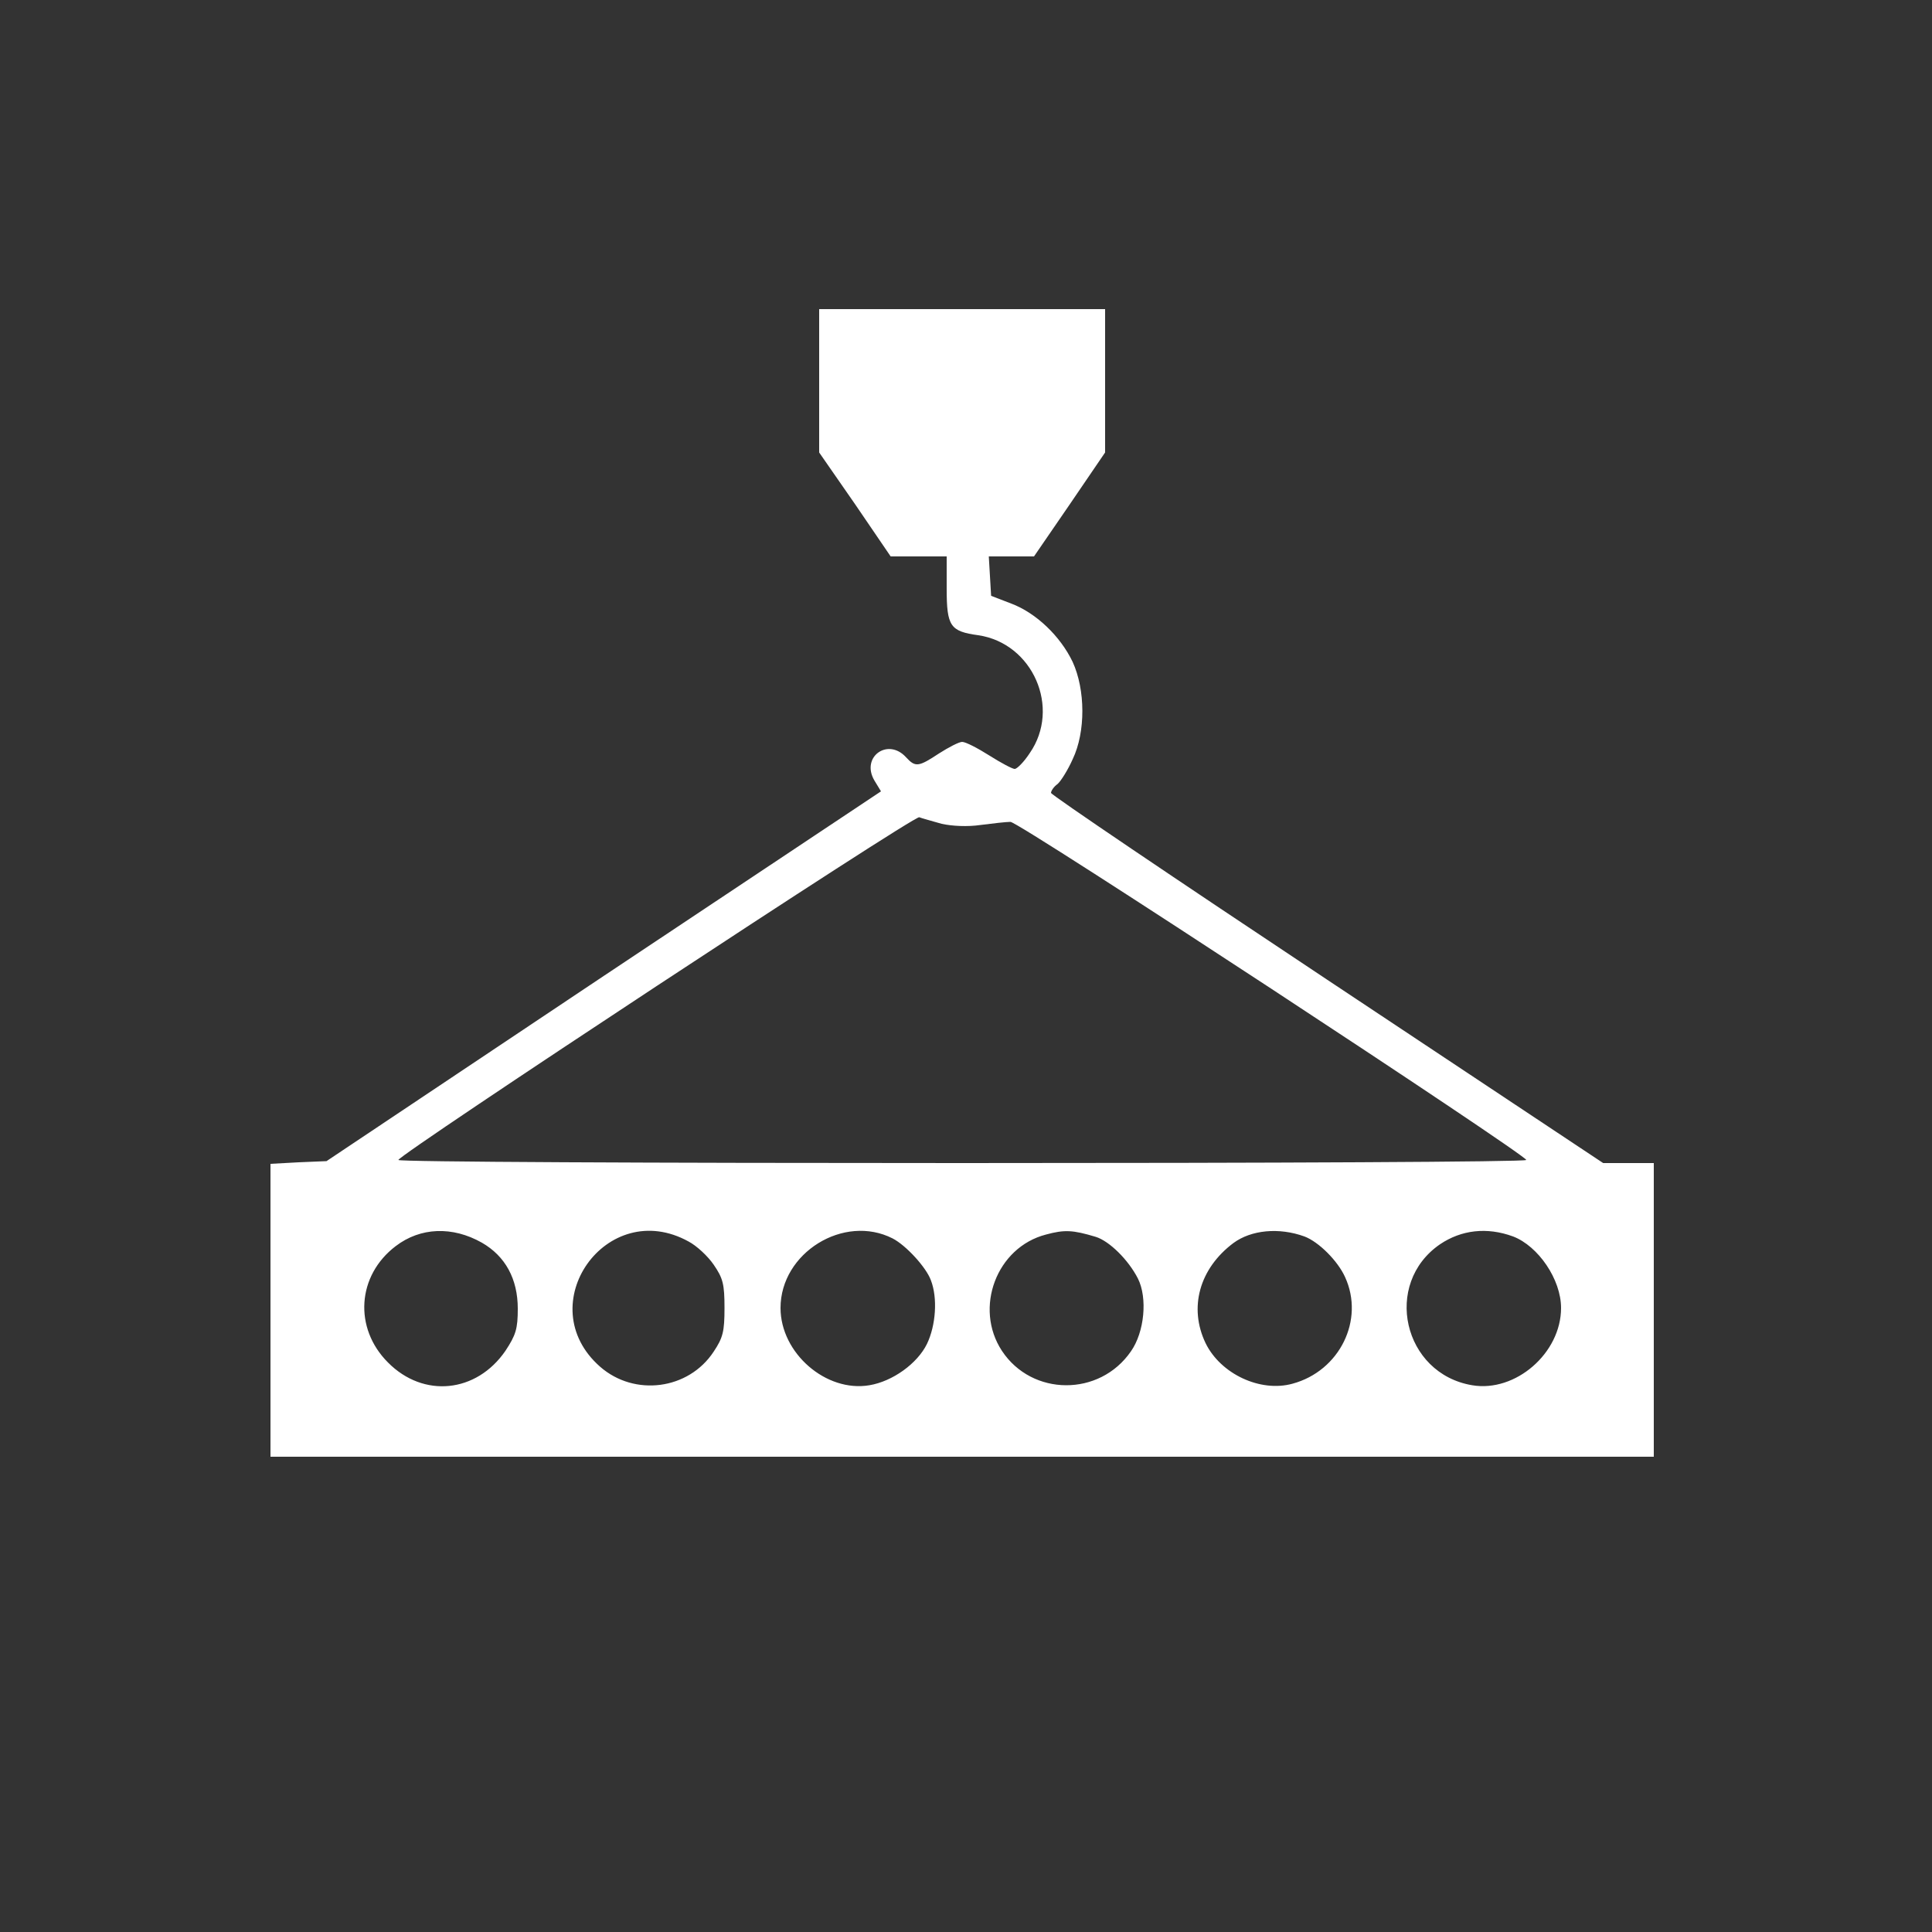
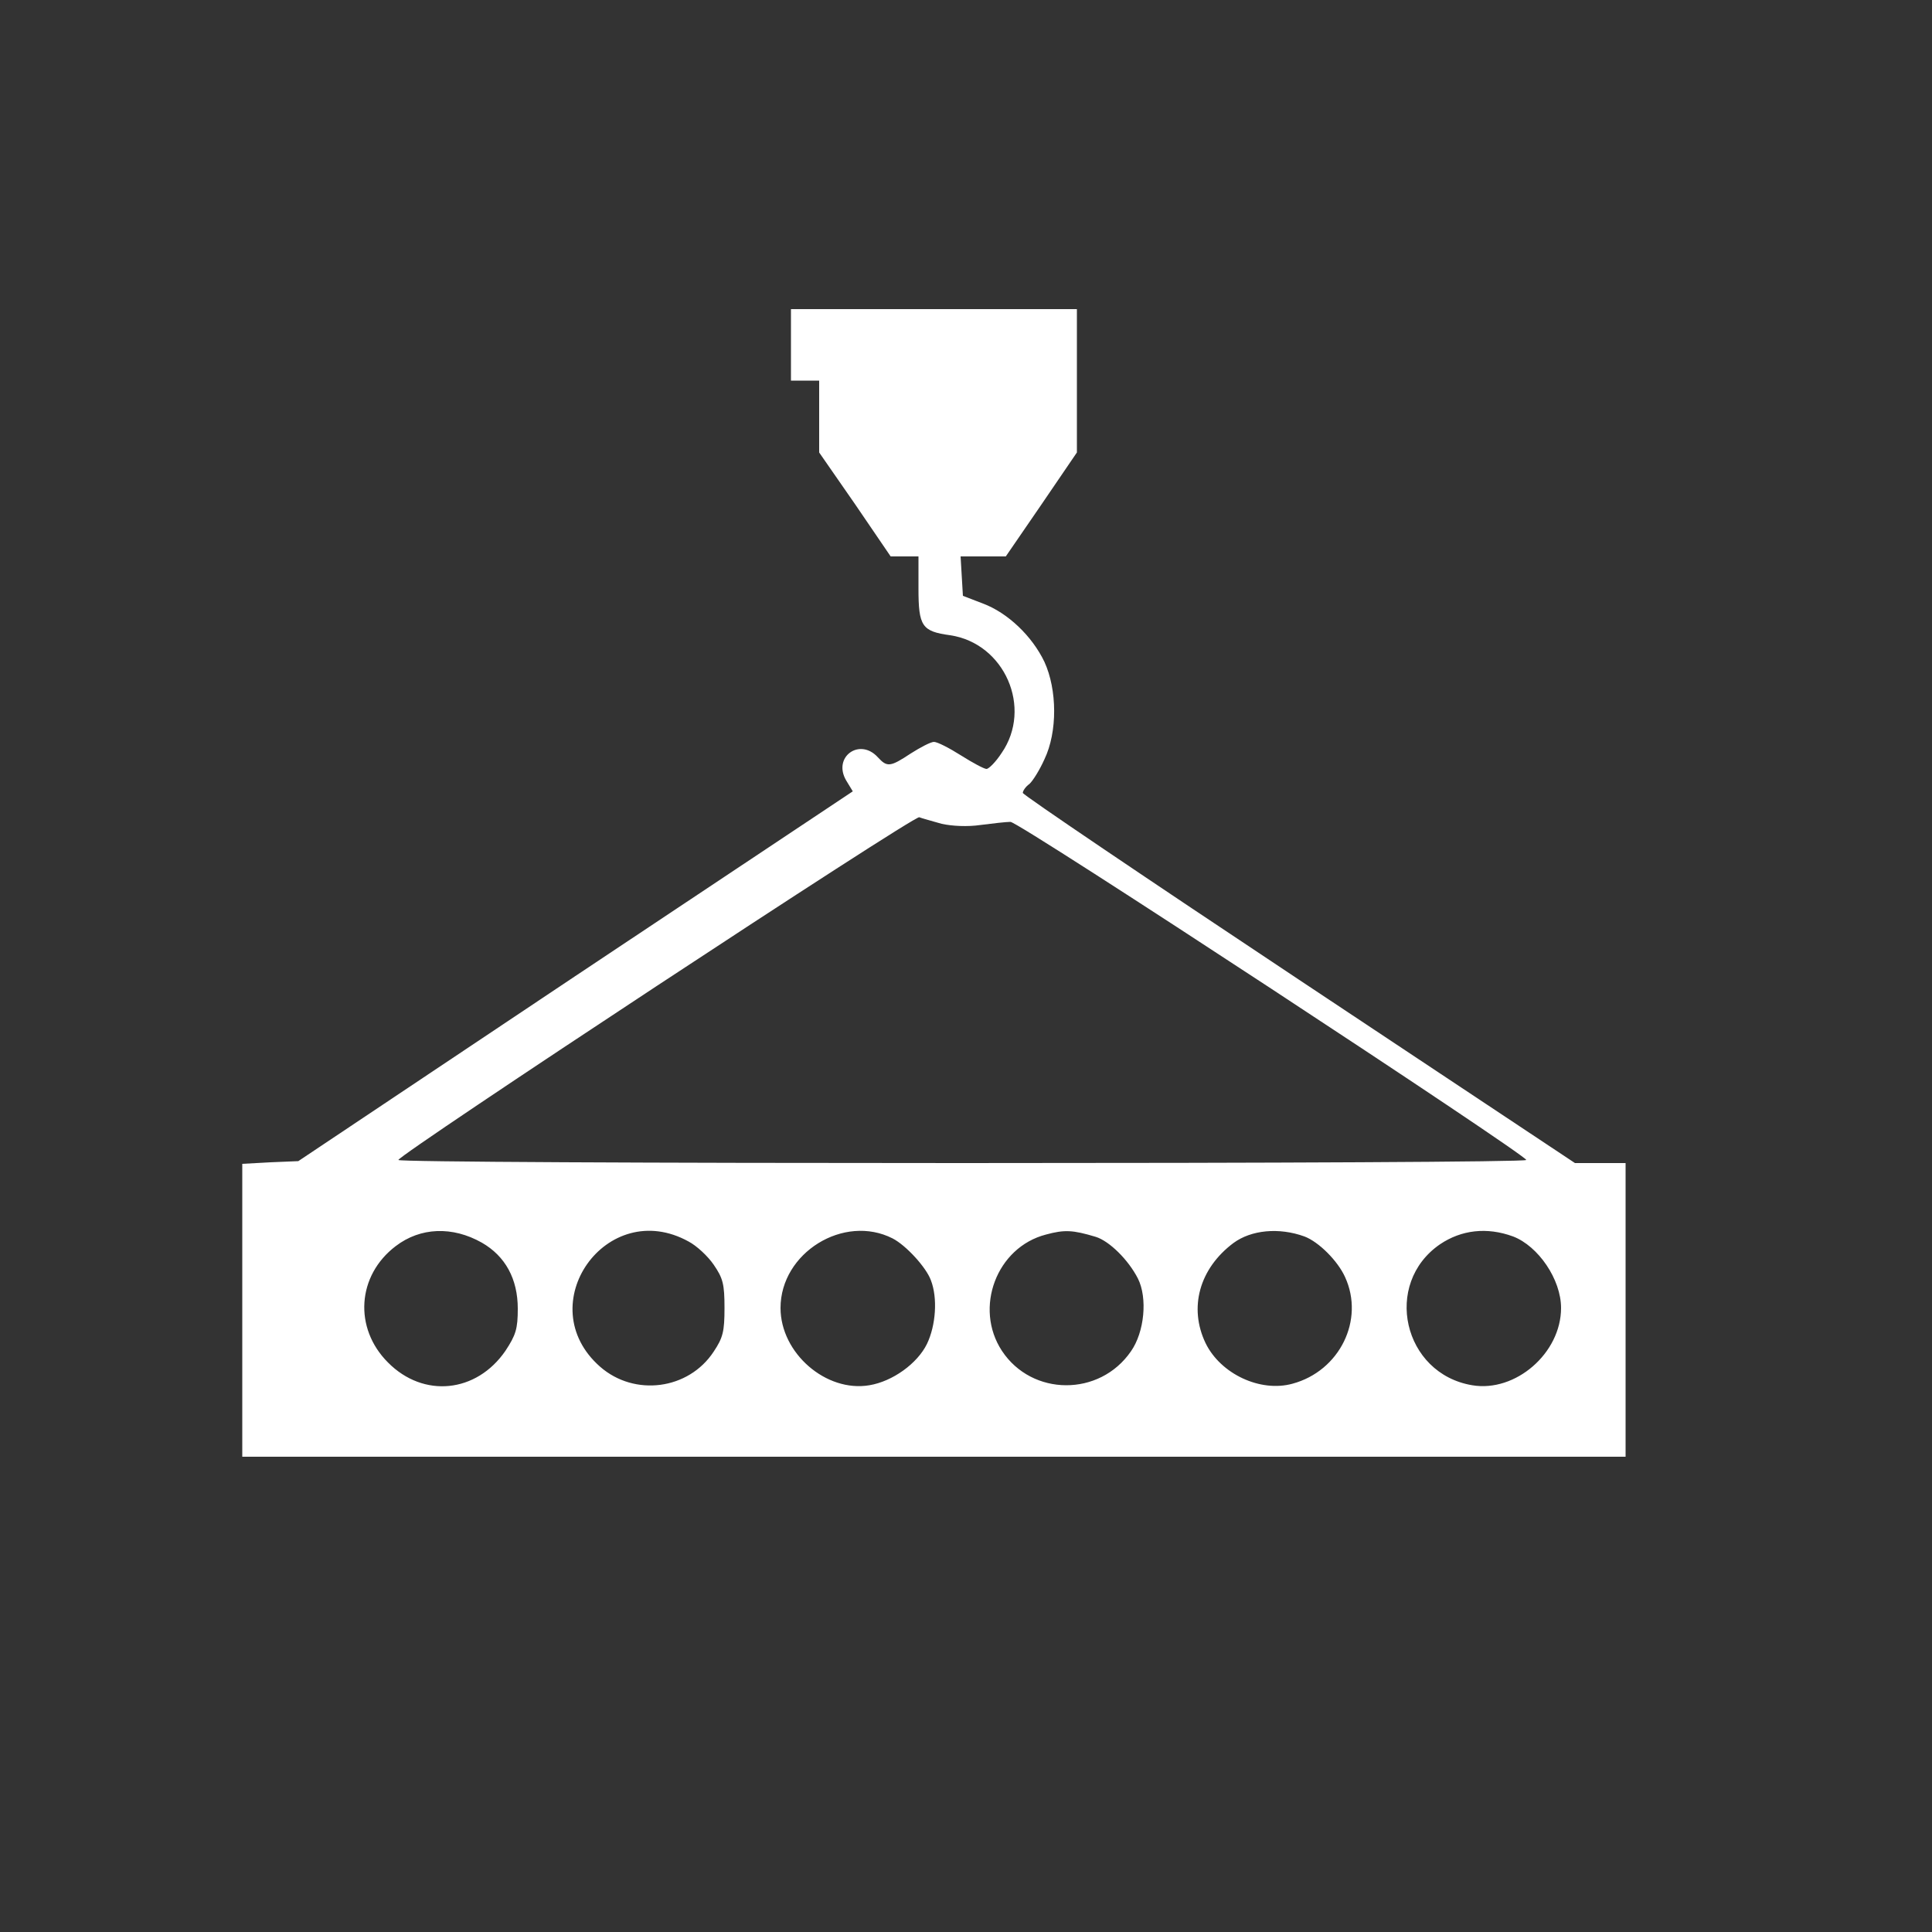
<svg xmlns="http://www.w3.org/2000/svg" version="1.1" id="Vrstva_1" x="0px" y="0px" viewBox="0 0 500 500" style="enable-background:new 0 0 500 500;" xml:space="preserve">
  <rect x="0" y="0" width="500" height="500" fill="#333333" stroke="none" />
  <style type="text/css">
	.st0{fill:#FFFFFF;}
</style>
  <g transform="translate(0,500) scale(0.1,-0.1)">
-     <path class="st0" d="M2120,4015v-186l93-134l92-135h73h72v-83c0-98,9-111,82-121c141-21,214-188,133-305c-15-23-33-41-39-41   s-36,16-66,35s-61,35-70,35c-8,0-35-14-60-30c-53-35-61-36-85-10c-47,52-118,1-82-60l17-28l-718-478l-717-479l-72-3l-73-4v-379   v-379h1790h1790v380v380h-66h-65l-715,475c-393,261-714,478-714,483s7,16,17,23c9,8,27,37,39,64c34,71,33,180,0,252   c-32,67-95,127-159,151l-52,20l-3,51l-3,51h59h58l92,134l92,135v185v186h-370h-370V4015z M2437,2868c27-6,67-8,101-3   c31,4,66,8,77,8c20,2,1334-861,1335-875c0-5-657-8-1460-8s-1460,3-1459,8c1,14,1334,892,1348,887C2386,2882,2413,2875,2437,2868z    M1247,1784c61-35,93-94,93-171c0-52-5-68-32-109c-75-109-212-123-304-30c-89,89-80,225,20,301C1088,1824,1171,1827,1247,1784z    M1782,1787c21-11,50-38,65-60c24-35,28-50,28-112c0-61-4-77-28-113c-65-99-205-117-294-39C1371,1623,1570,1904,1782,1787z    M2310,1795c35-18,87-75,99-108c18-46,13-117-10-165c-25-51-89-97-149-107c-112-19-230,83-230,200C2020,1758,2184,1859,2310,1795z    M2836,1799c35-11,84-59,109-108c25-50,17-138-18-188c-81-118-256-117-334,1c-73,111-14,268,114,301C2755,1818,2776,1817,2836,1799   z M3376,1800c37-14,86-63,105-105c51-111-14-243-136-276c-83-23-186,25-225,105c-44,92-16,193,72,259   C3238,1817,3310,1824,3376,1800z M3916,1800c65-25,124-111,124-185c0-117-118-219-230-200c-179,30-232,263-83,365   C3782,1817,3848,1825,3916,1800z" />
+     <path class="st0" d="M2120,4015v-186l93-134l92-135h72v-83c0-98,9-111,82-121c141-21,214-188,133-305c-15-23-33-41-39-41   s-36,16-66,35s-61,35-70,35c-8,0-35-14-60-30c-53-35-61-36-85-10c-47,52-118,1-82-60l17-28l-718-478l-717-479l-72-3l-73-4v-379   v-379h1790h1790v380v380h-66h-65l-715,475c-393,261-714,478-714,483s7,16,17,23c9,8,27,37,39,64c34,71,33,180,0,252   c-32,67-95,127-159,151l-52,20l-3,51l-3,51h59h58l92,134l92,135v185v186h-370h-370V4015z M2437,2868c27-6,67-8,101-3   c31,4,66,8,77,8c20,2,1334-861,1335-875c0-5-657-8-1460-8s-1460,3-1459,8c1,14,1334,892,1348,887C2386,2882,2413,2875,2437,2868z    M1247,1784c61-35,93-94,93-171c0-52-5-68-32-109c-75-109-212-123-304-30c-89,89-80,225,20,301C1088,1824,1171,1827,1247,1784z    M1782,1787c21-11,50-38,65-60c24-35,28-50,28-112c0-61-4-77-28-113c-65-99-205-117-294-39C1371,1623,1570,1904,1782,1787z    M2310,1795c35-18,87-75,99-108c18-46,13-117-10-165c-25-51-89-97-149-107c-112-19-230,83-230,200C2020,1758,2184,1859,2310,1795z    M2836,1799c35-11,84-59,109-108c25-50,17-138-18-188c-81-118-256-117-334,1c-73,111-14,268,114,301C2755,1818,2776,1817,2836,1799   z M3376,1800c37-14,86-63,105-105c51-111-14-243-136-276c-83-23-186,25-225,105c-44,92-16,193,72,259   C3238,1817,3310,1824,3376,1800z M3916,1800c65-25,124-111,124-185c0-117-118-219-230-200c-179,30-232,263-83,365   C3782,1817,3848,1825,3916,1800z" />
  </g>
</svg>